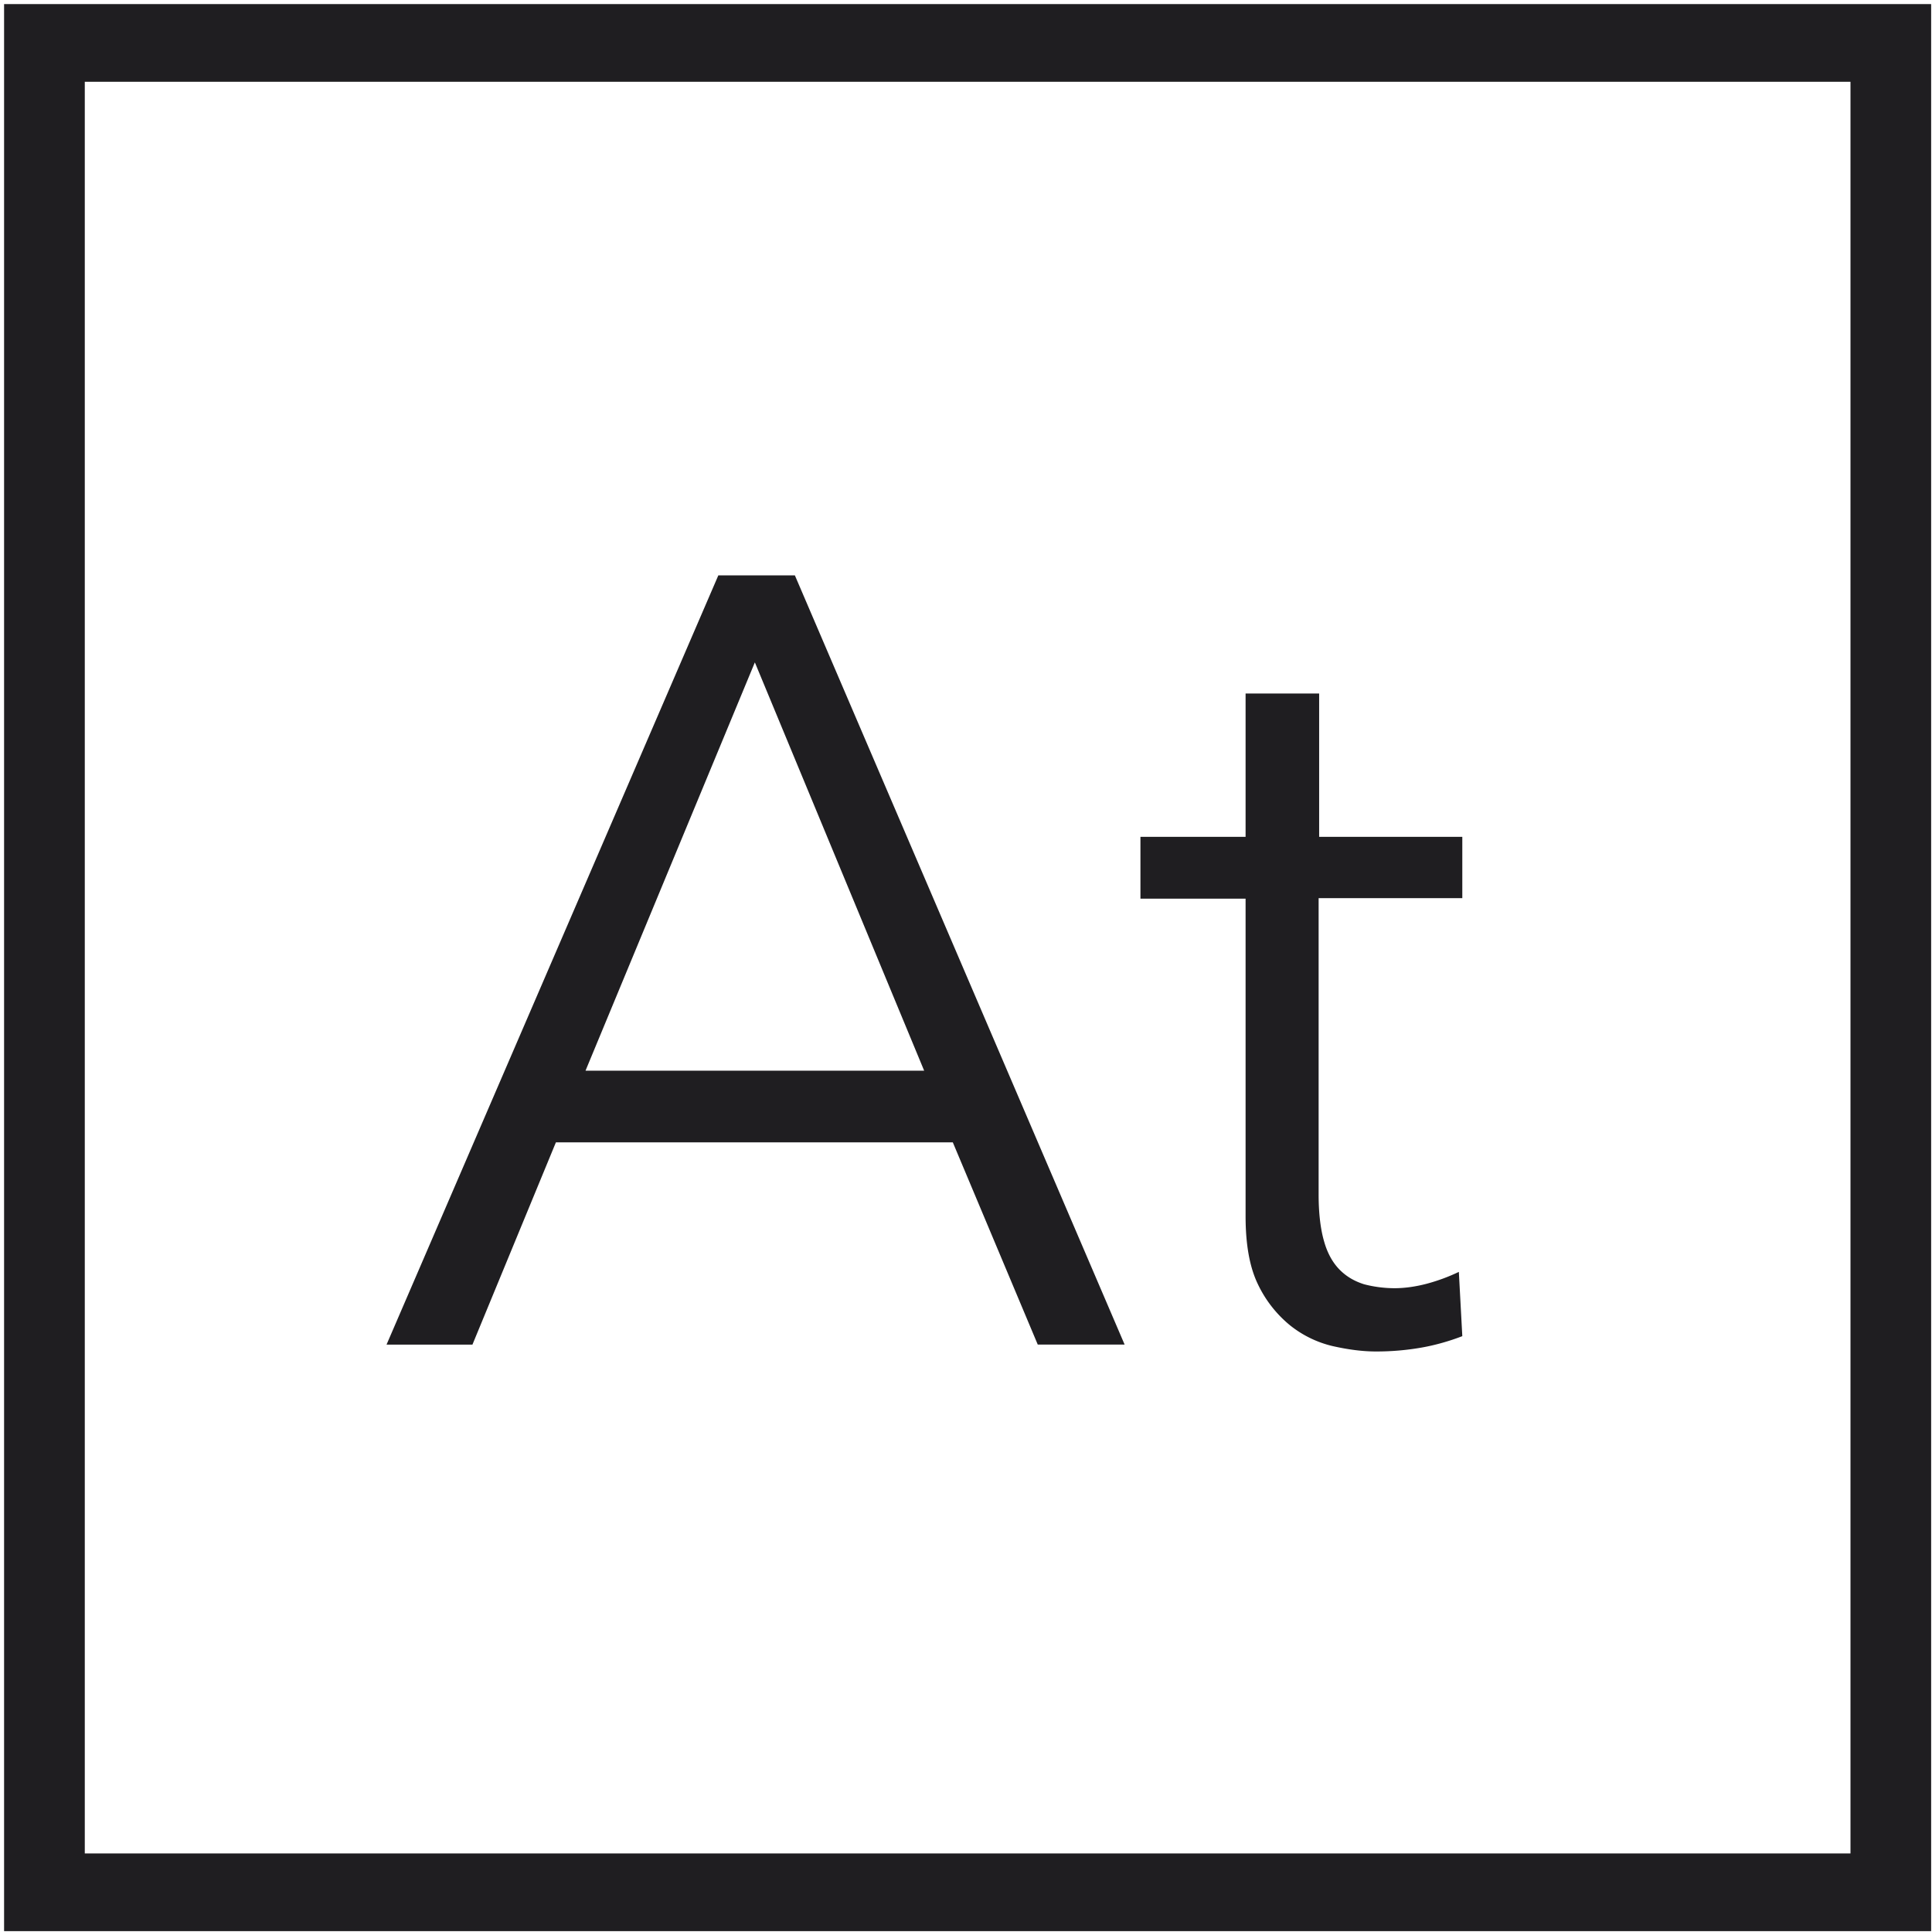
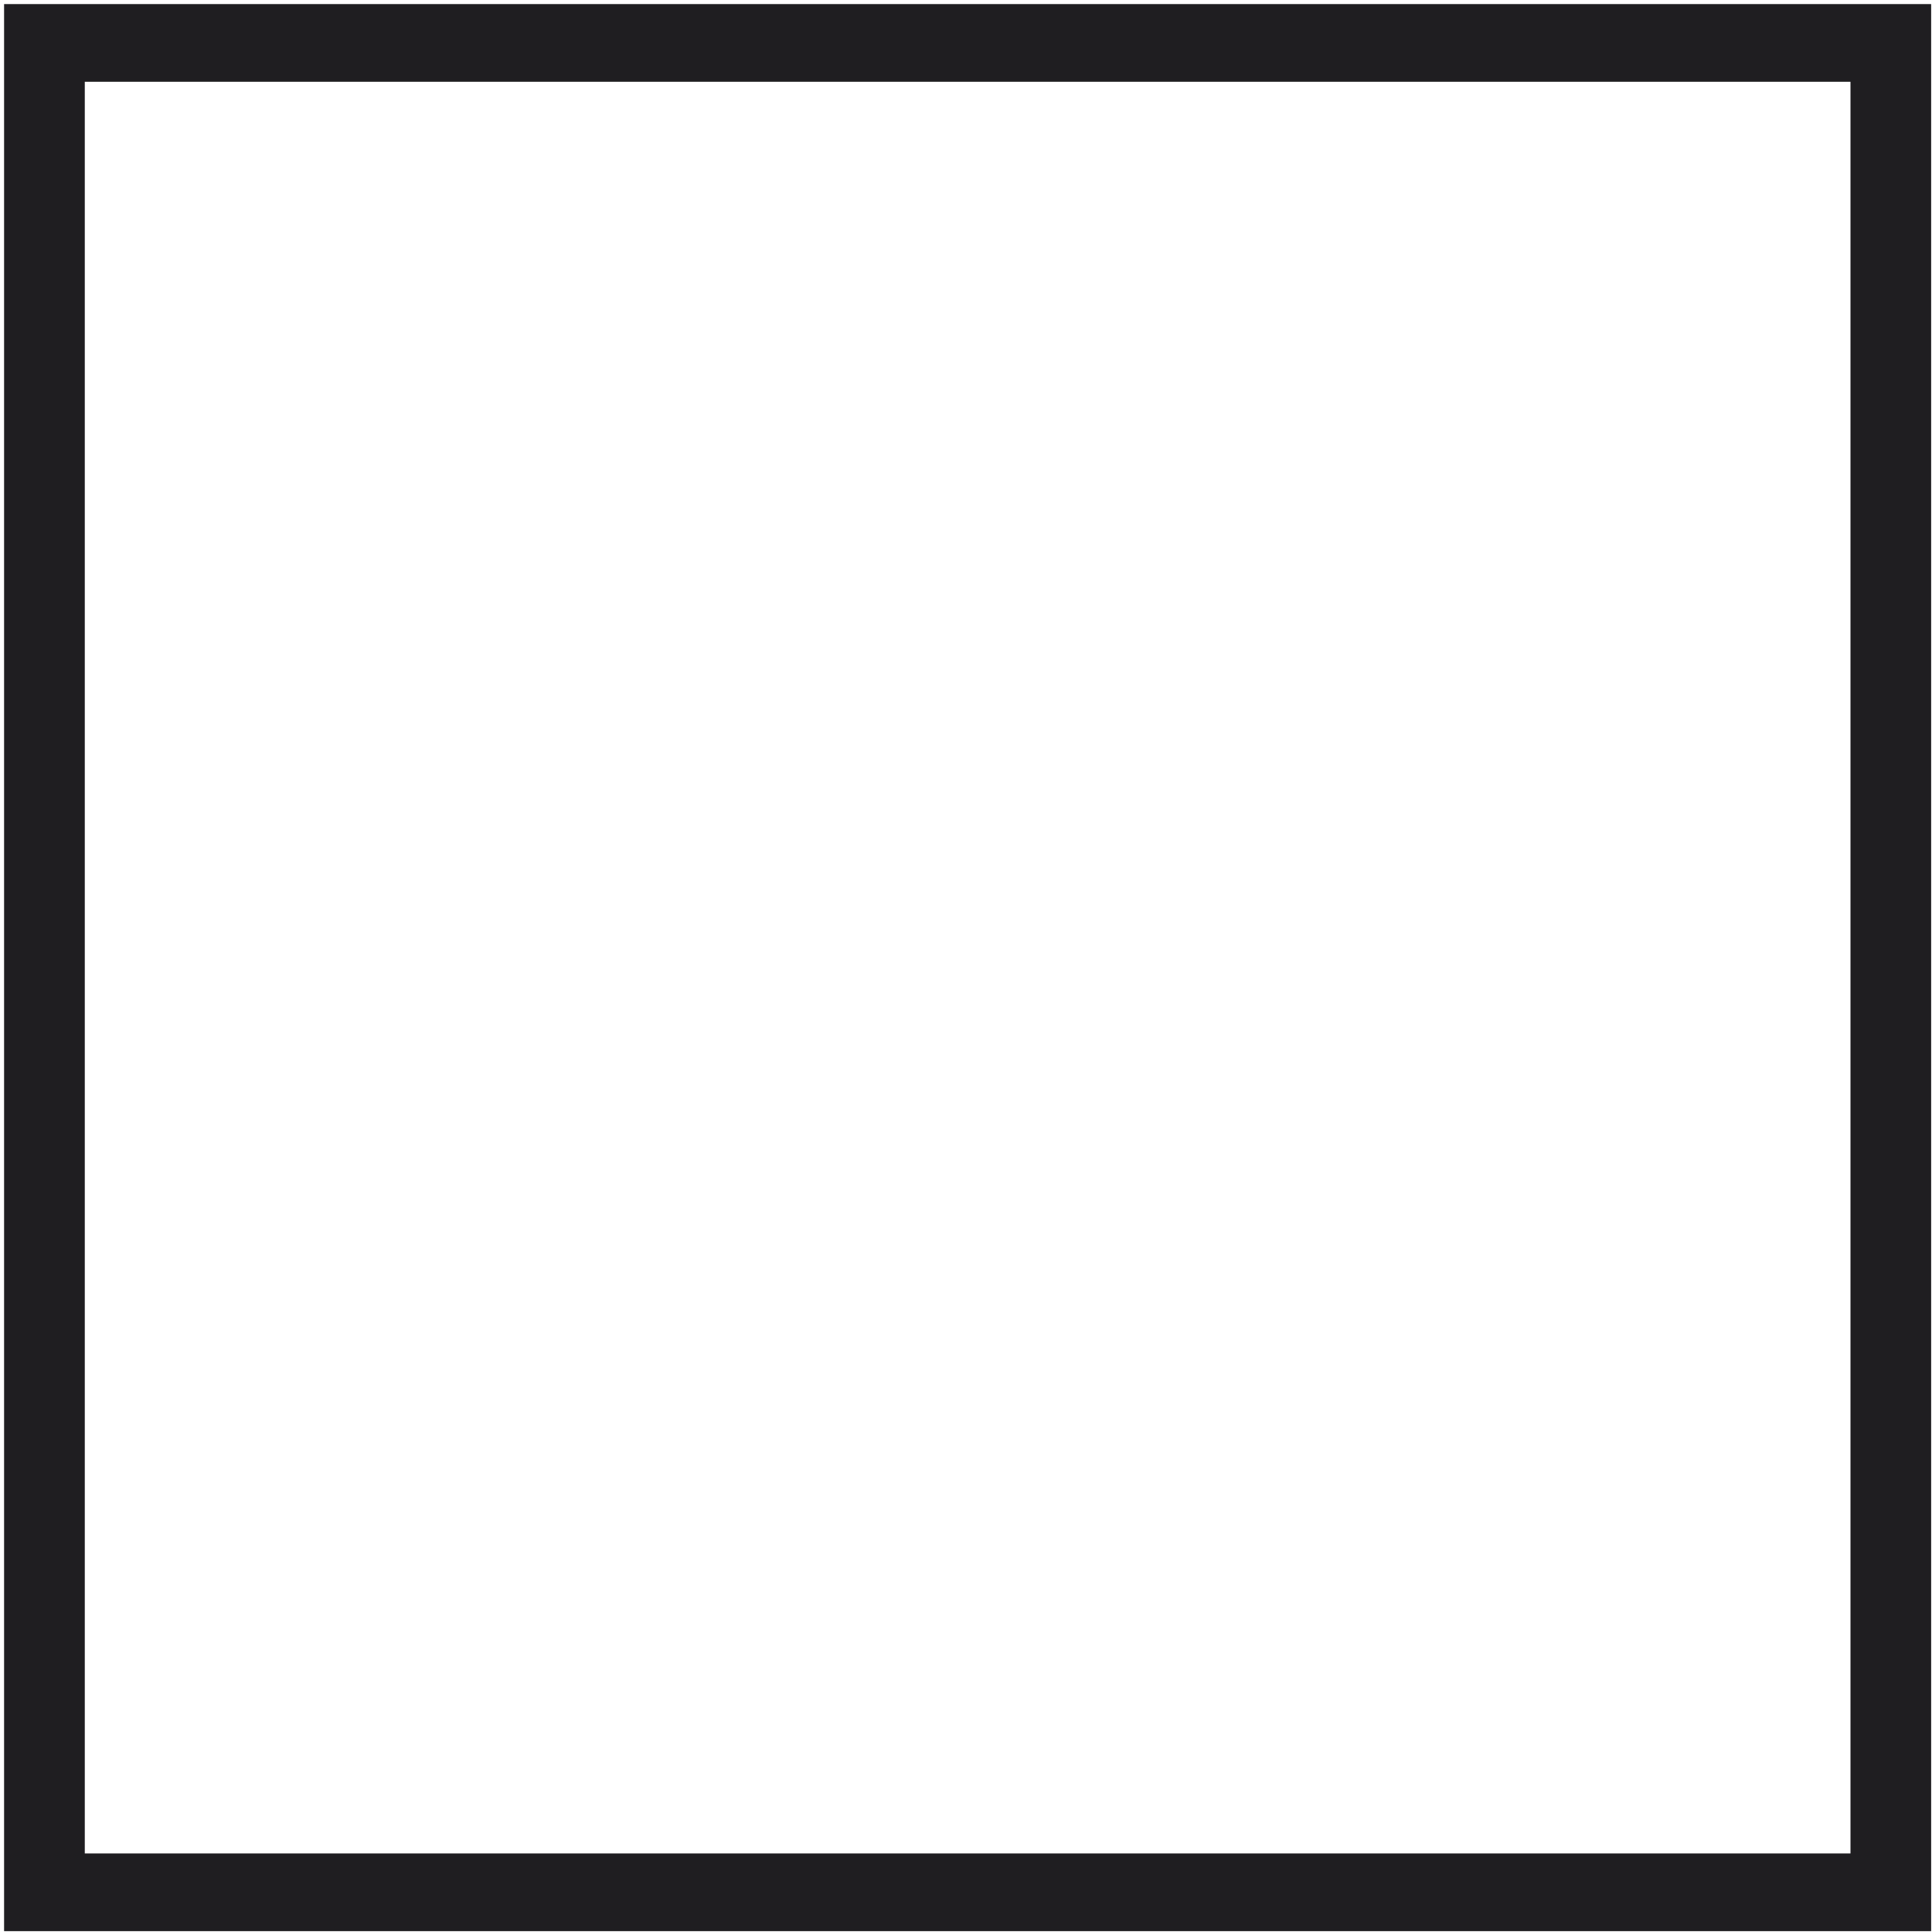
<svg xmlns="http://www.w3.org/2000/svg" width="52" height="52" viewBox="0 0 52 52" fill="none">
  <g clip-path="url(#a)" fill="#1F1E21">
    <path fill-rule="evenodd" clip-rule="evenodd" d="M.11.11h51.867v51.867H.11zm2.172 2.091v47.685h47.524V2.201z" />
-     <path d="M12.716 36.19h-2.312l8.93-20.704h2.06l8.875 20.703h-2.338l-2.286-5.442H14.962zm3.043-7.372h9.115l-4.557-10.99zm23.585-4.644h-3.853v7.983c0 .506.053.932.146 1.251.093.333.24.586.425.772.187.186.399.306.652.386.252.066.531.106.823.106.266 0 .559-.04.864-.12a5 5 0 0 0 .864-.319l.093 1.73c-.346.133-.718.24-1.09.306a7 7 0 0 1-1.236.106c-.372 0-.757-.053-1.169-.146a2.9 2.9 0 0 1-1.143-.559 3.2 3.2 0 0 1-.863-1.104c-.226-.466-.332-1.078-.332-1.836v-8.542h-2.83v-1.664h2.83v-3.858h1.98v3.858h3.853v1.65z" />
  </g>
  <defs>
    <clipPath id="a">
      <path fill="#fff" d="M0 0h52v52H0z" />
    </clipPath>
  </defs>
</svg>